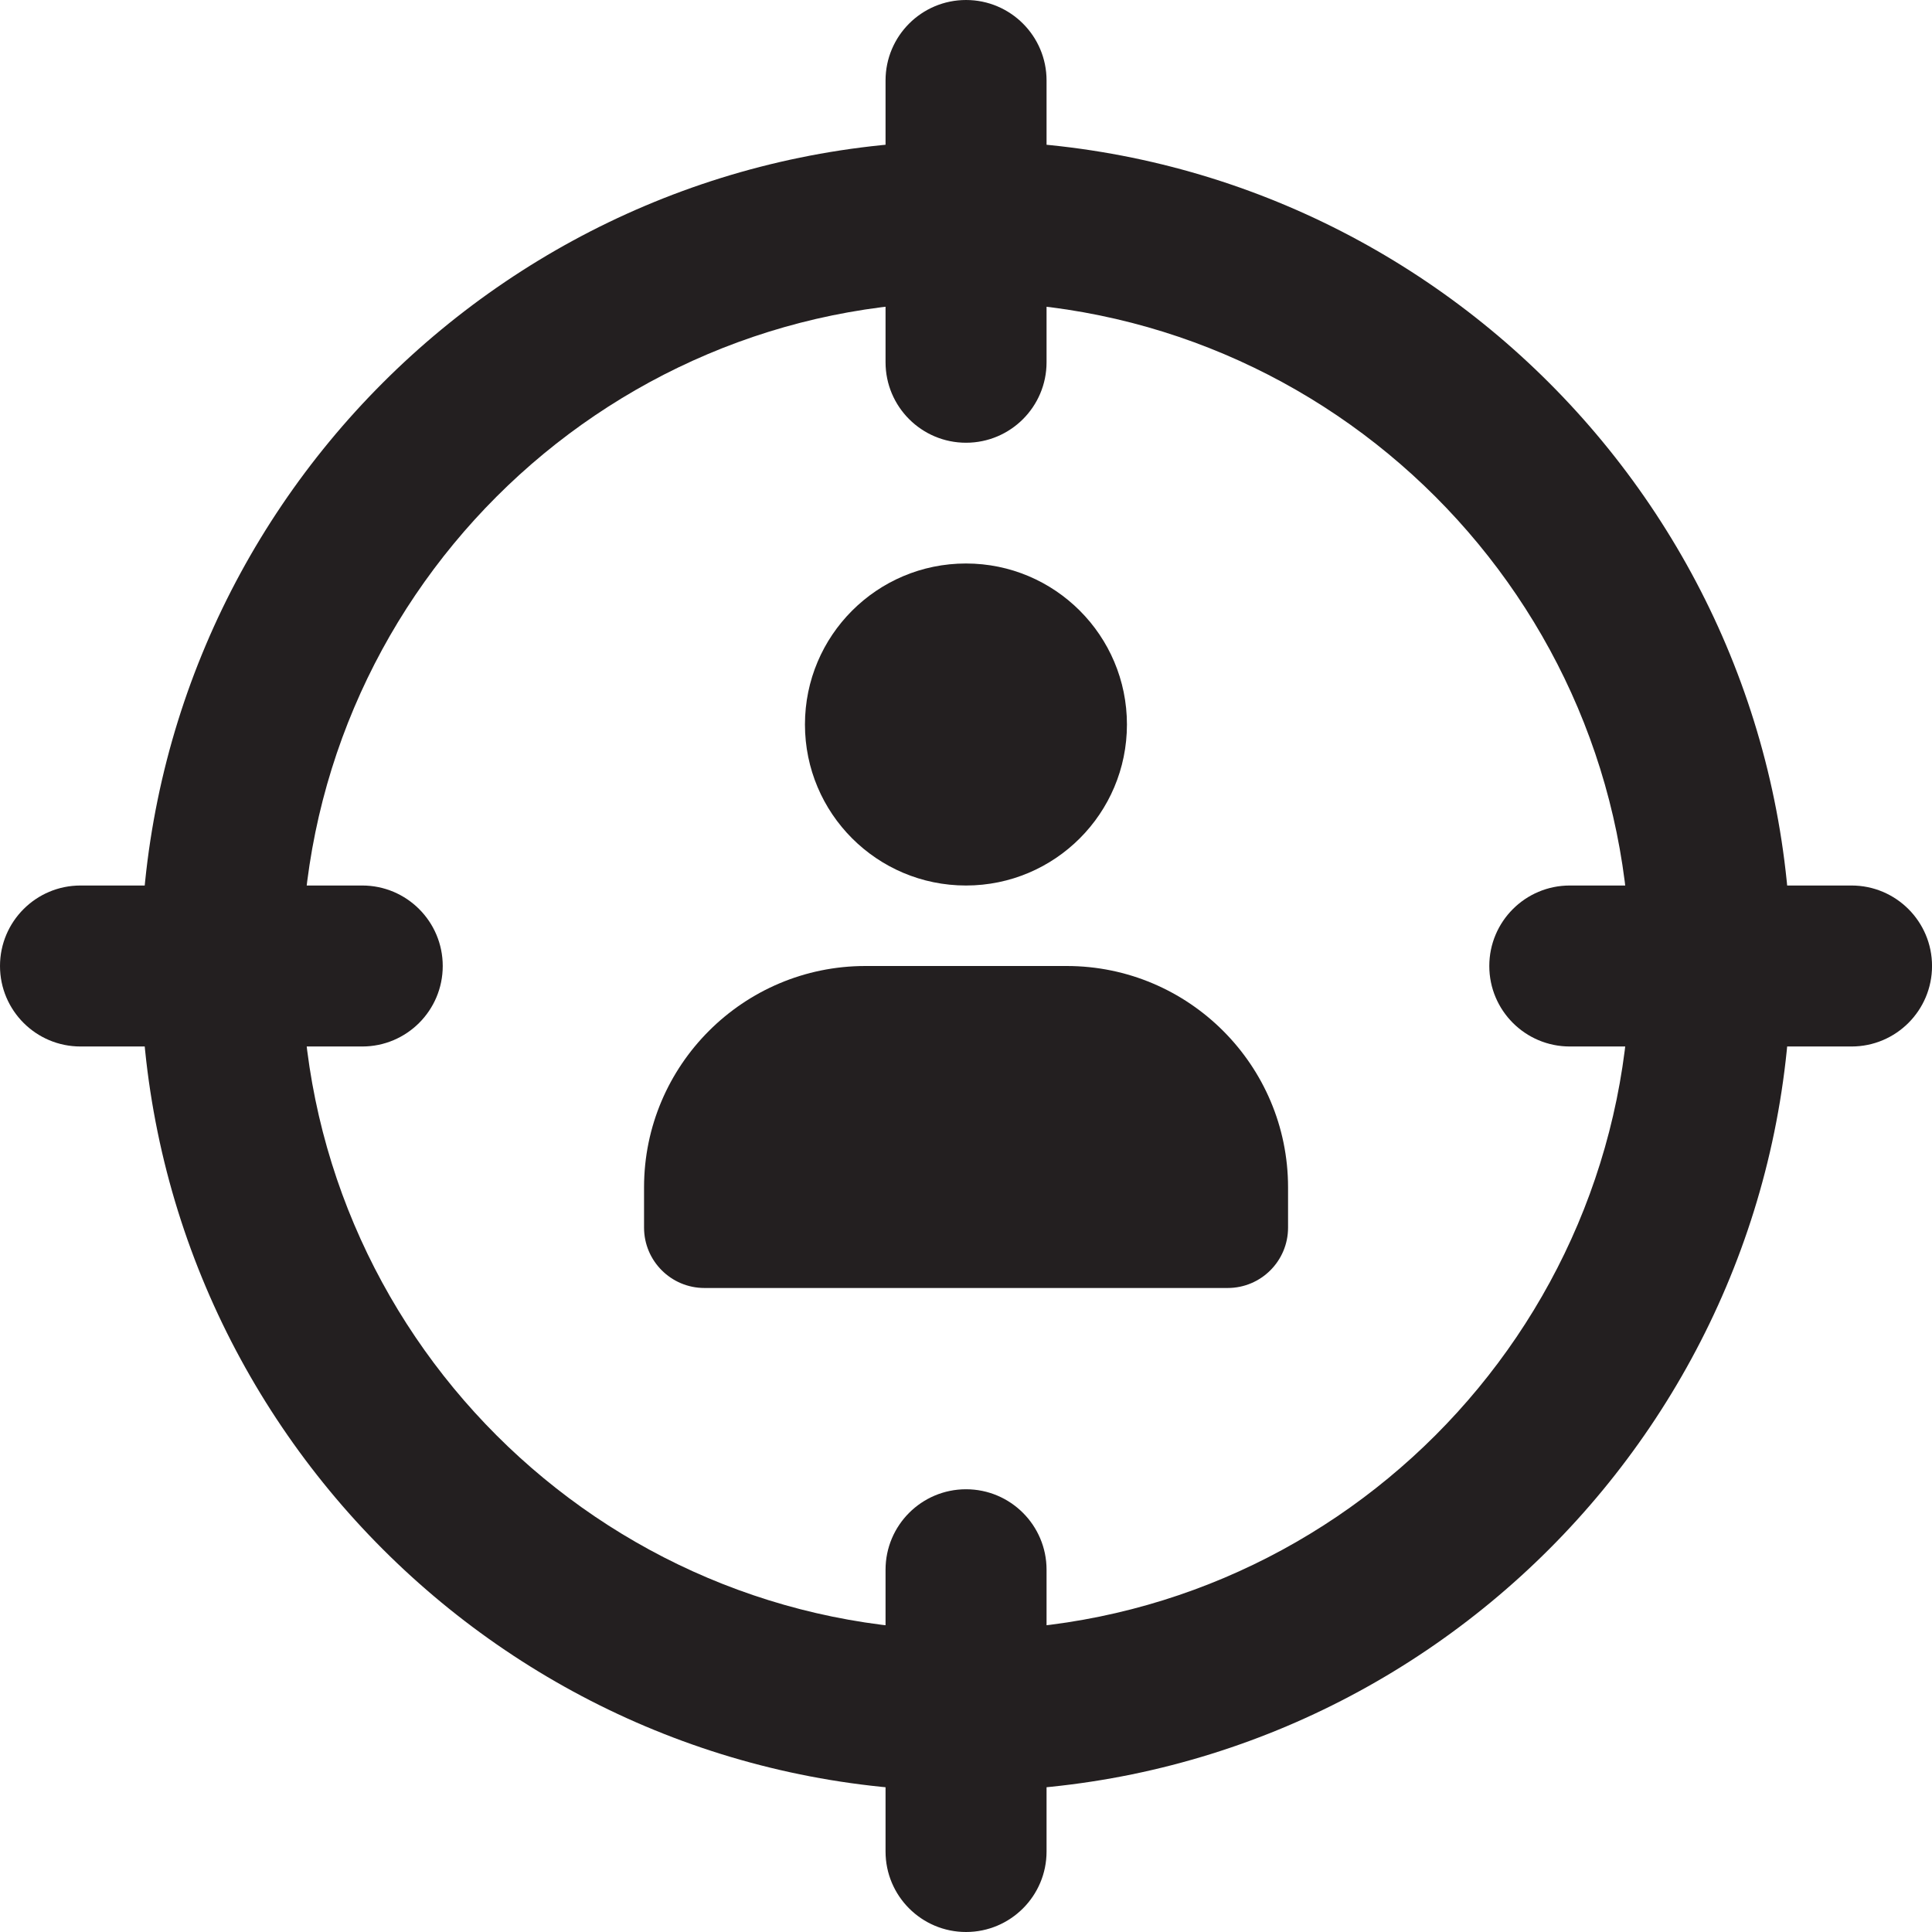
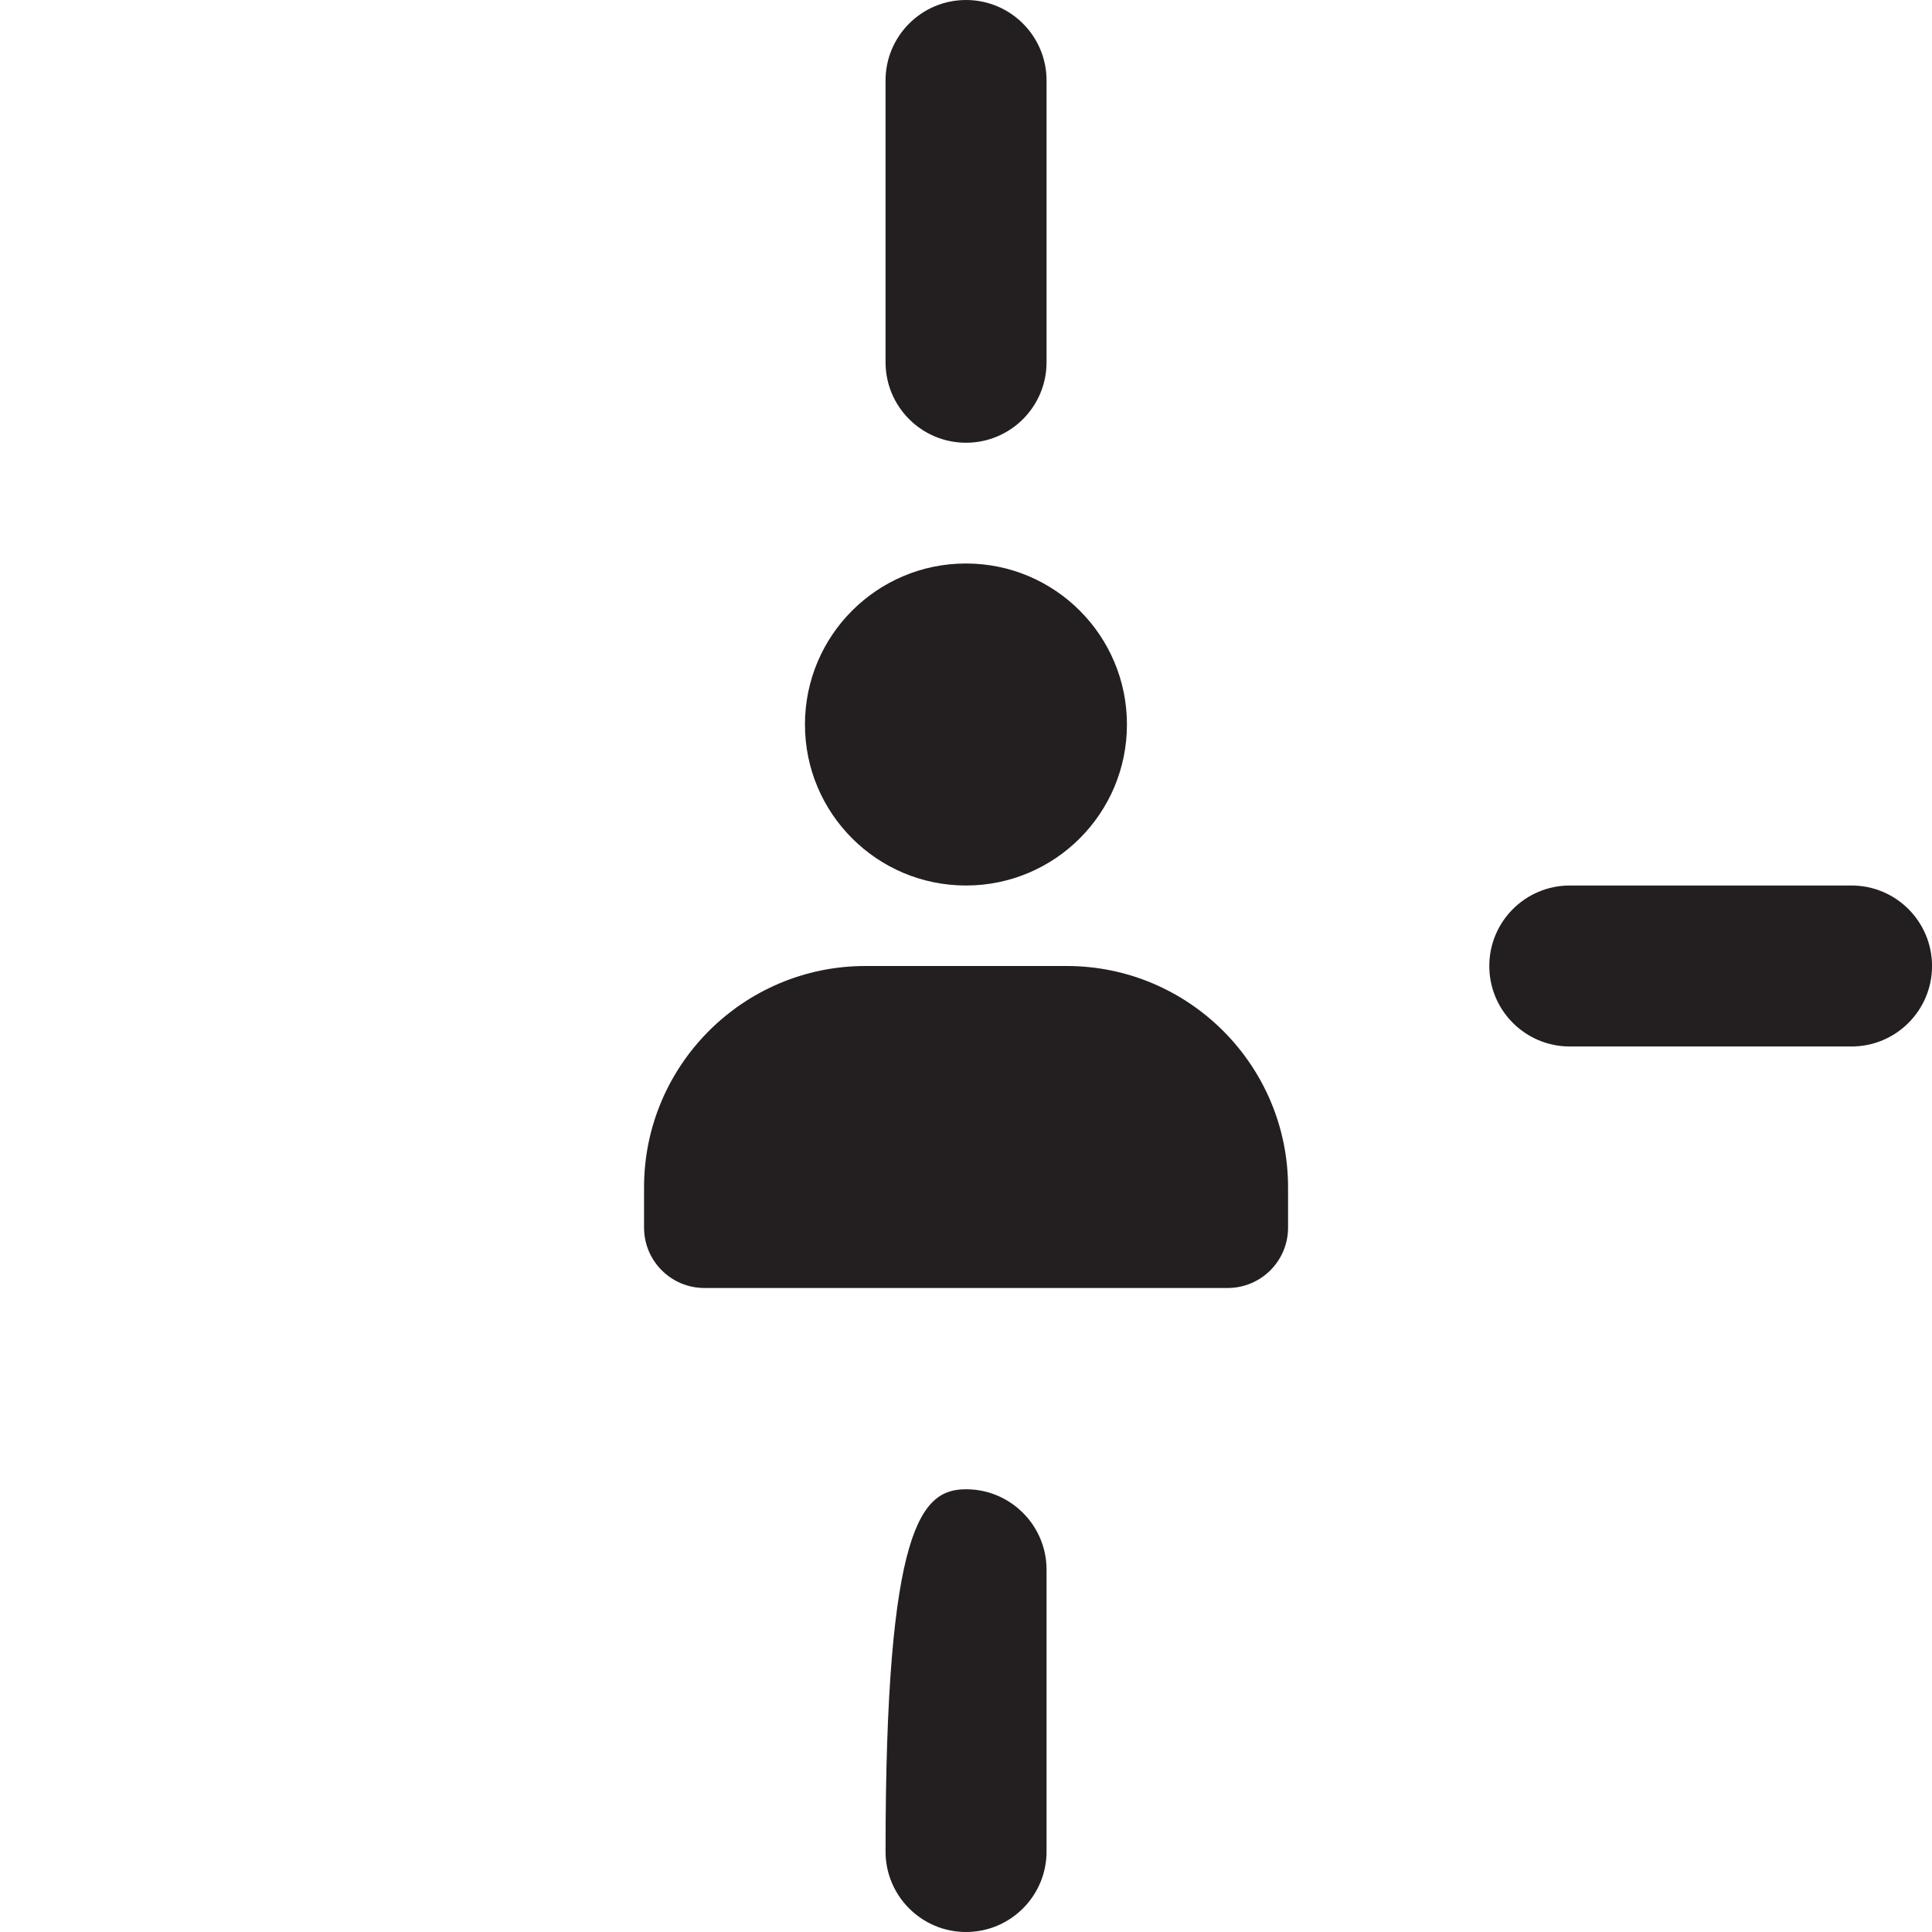
<svg xmlns="http://www.w3.org/2000/svg" width="56" height="56" viewBox="0 0 56 56" fill="none">
  <g clip-path="url(#clip0_215_1251)">
    <path d="M27.999 25.667C30.576 25.667 32.665 23.577 32.665 21C32.665 18.423 30.576 16.333 27.999 16.333C25.421 16.333 23.332 18.423 23.332 21C23.332 23.577 25.421 25.667 27.999 25.667Z" fill="#231F20" />
    <path d="M30.918 28H25.085C21.545 28 18.668 30.877 18.668 34.417V35.583C18.668 36.549 19.452 37.333 20.418 37.333H35.585C36.551 37.333 37.335 36.549 37.335 35.583V34.417C37.335 30.877 34.458 28 30.918 28Z" fill="#231F20" />
-     <path d="M27.999 51.917C14.811 51.917 4.082 41.188 4.082 28C4.082 14.812 14.811 4.083 27.999 4.083C41.187 4.083 51.915 14.812 51.915 28C51.915 41.188 41.187 51.917 27.999 51.917ZM27.999 8.75C17.384 8.75 8.749 17.386 8.749 28C8.749 38.614 17.384 47.25 27.999 47.25C38.613 47.25 47.249 38.614 47.249 28C47.249 17.386 38.613 8.75 27.999 8.75Z" fill="#231F20" />
    <path d="M28.001 12.833C26.713 12.833 25.668 11.788 25.668 10.5V2.333C25.668 1.045 26.713 0 28.001 0C29.289 0 30.335 1.045 30.335 2.333V10.5C30.335 11.788 29.289 12.833 28.001 12.833Z" fill="#231F20" />
    <path d="M53.668 30.333H45.501C44.213 30.333 43.168 29.288 43.168 28C43.168 26.712 44.213 25.667 45.501 25.667H53.668C54.956 25.667 56.001 26.712 56.001 28C56.001 29.288 54.956 30.333 53.668 30.333Z" fill="#231F20" />
-     <path d="M28.001 56C26.713 56 25.668 54.955 25.668 53.667V45.5C25.668 44.212 26.713 43.167 28.001 43.167C29.289 43.167 30.335 44.212 30.335 45.5V53.667C30.335 54.955 29.289 56 28.001 56Z" fill="#231F20" />
-     <path d="M10.5 30.333H2.333C1.045 30.333 0 29.288 0 28C0 26.712 1.045 25.667 2.333 25.667H10.5C11.788 25.667 12.833 26.712 12.833 28C12.833 29.288 11.788 30.333 10.5 30.333Z" fill="#231F20" />
+     <path d="M28.001 56C26.713 56 25.668 54.955 25.668 53.667C25.668 44.212 26.713 43.167 28.001 43.167C29.289 43.167 30.335 44.212 30.335 45.5V53.667C30.335 54.955 29.289 56 28.001 56Z" fill="#231F20" />
  </g>
  <defs>
    <clipPath id="clip0_215_1251">
      <rect width="56" height="56" fill="white" />
    </clipPath>
  </defs>
</svg>